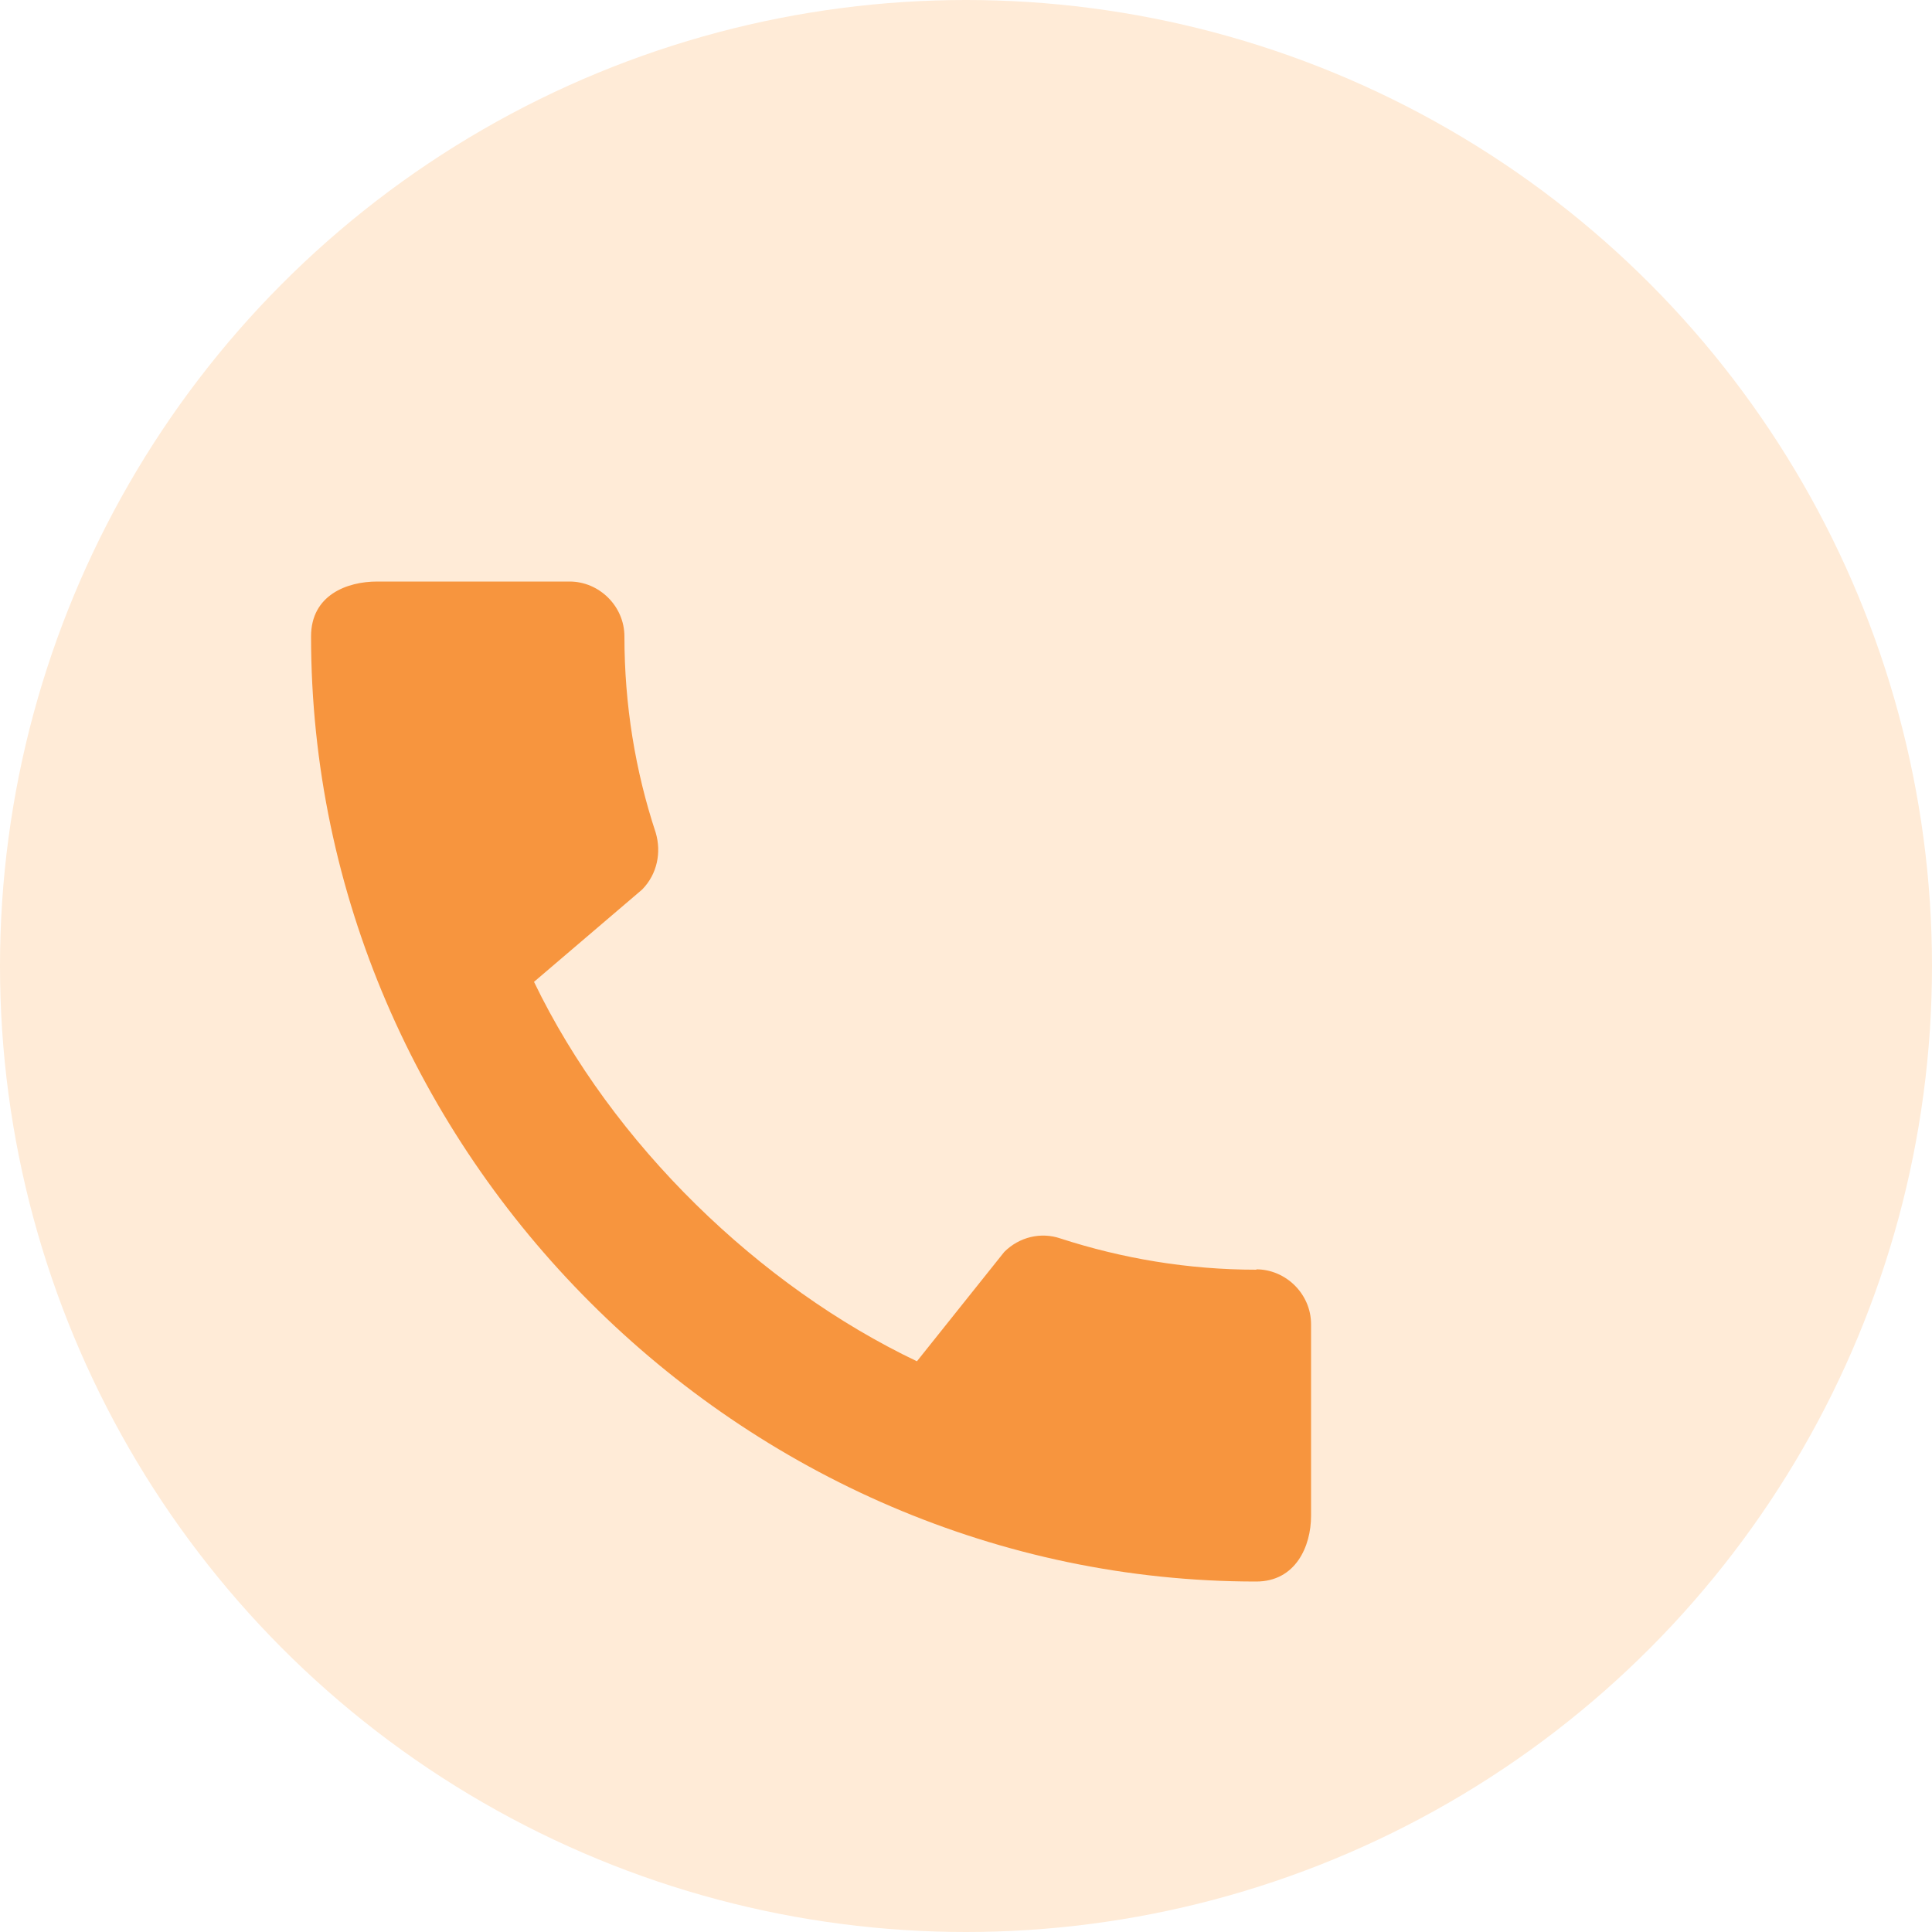
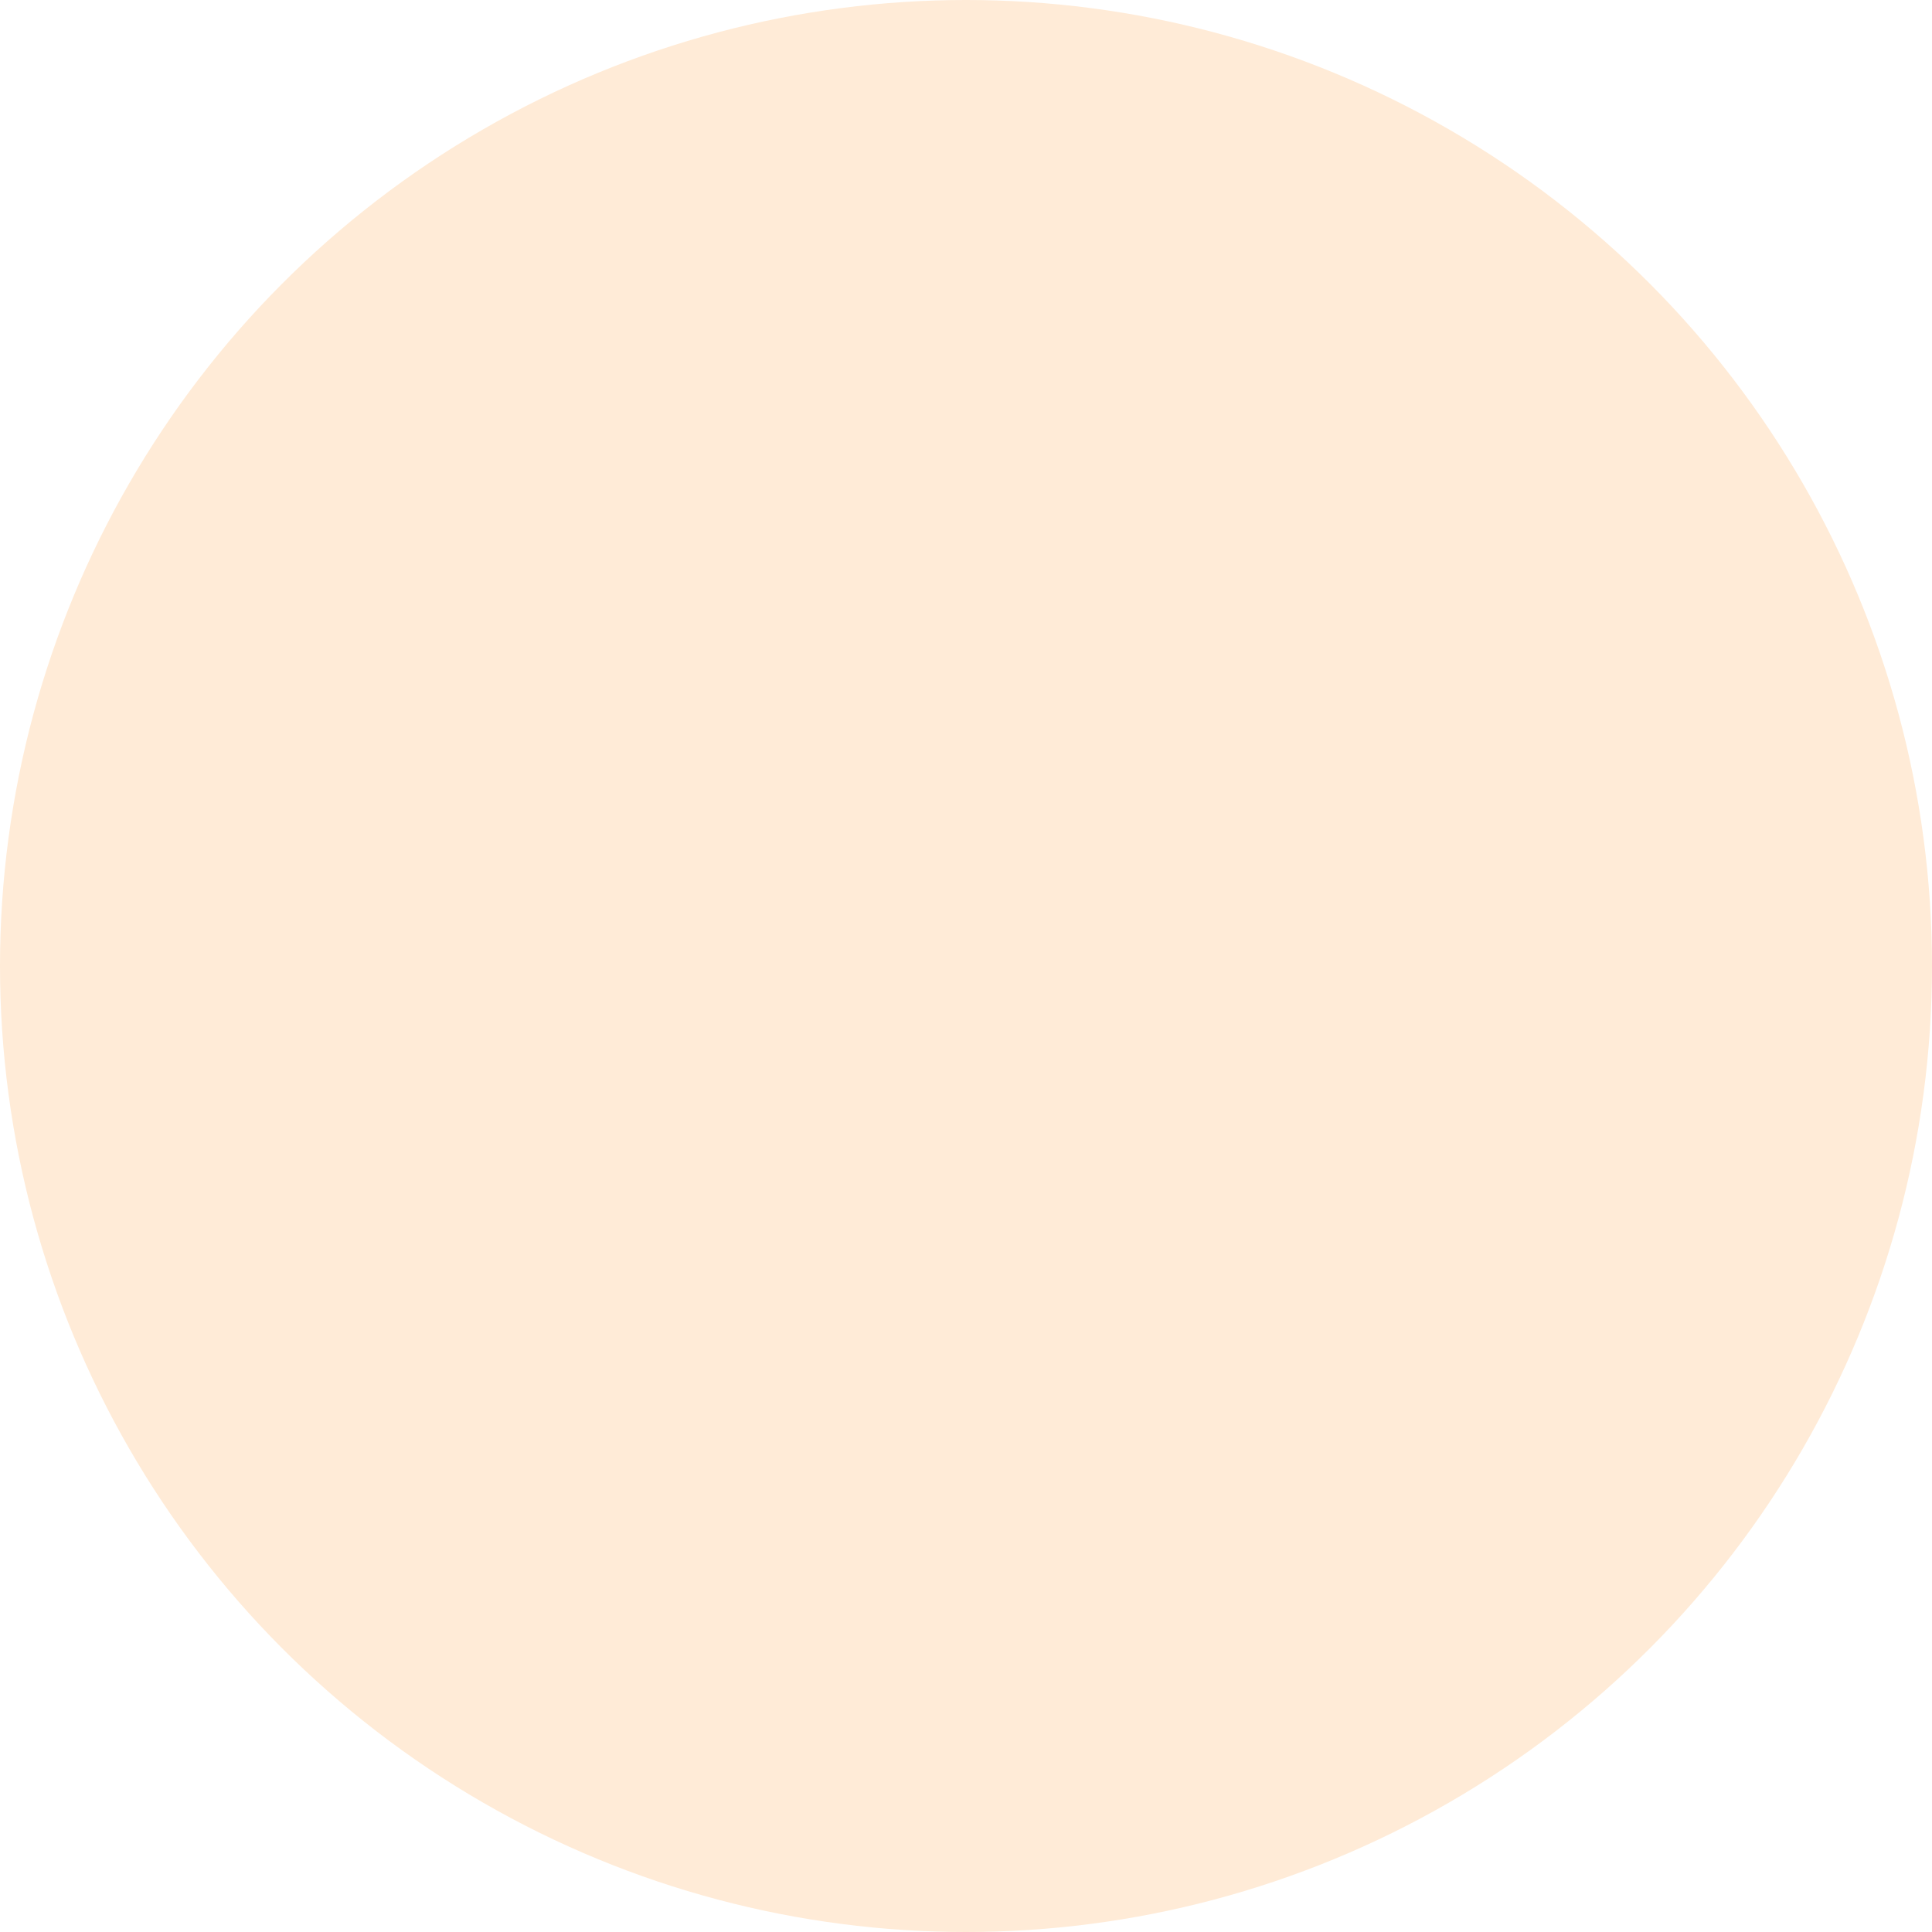
<svg xmlns="http://www.w3.org/2000/svg" id="Layer_1" viewBox="0 0 50 50">
  <defs>
    <style>
      .cls-1 {
        fill: #ffebd7;
      }

      .cls-2 {
        fill: #f7953e;
        filter: url(#drop-shadow-1);
      }
    </style>
    <filter id="drop-shadow-1" filterUnits="userSpaceOnUse">
      <feOffset dx="-4" dy="3" />
      <feGaussianBlur result="blur" stdDeviation="4" />
      <feFlood flood-color="#f7953e" flood-opacity="1" />
      <feComposite in2="blur" operator="in" />
      <feComposite in="SourceGraphic" />
    </filter>
  </defs>
  <circle class="cls-1" cx="25" cy="25" r="25" />
-   <path class="cls-2" d="M36.52,29.86c-1.77,0-3.48-.29-5.08-.81-.5-.17-1.06-.04-1.45.35l-2.26,2.83c-4.07-1.94-7.88-5.61-9.91-9.82l2.8-2.39c.39-.4.5-.96.35-1.47-.53-1.6-.81-3.31-.81-5.08,0-.78-.65-1.42-1.42-1.42h-4.98c-.78,0-1.71.35-1.71,1.42,0,13.36,11.12,24.46,24.46,24.46,1.02,0,1.42-.91,1.42-1.7v-4.96c0-.78-.65-1.42-1.42-1.42Z" />
</svg>